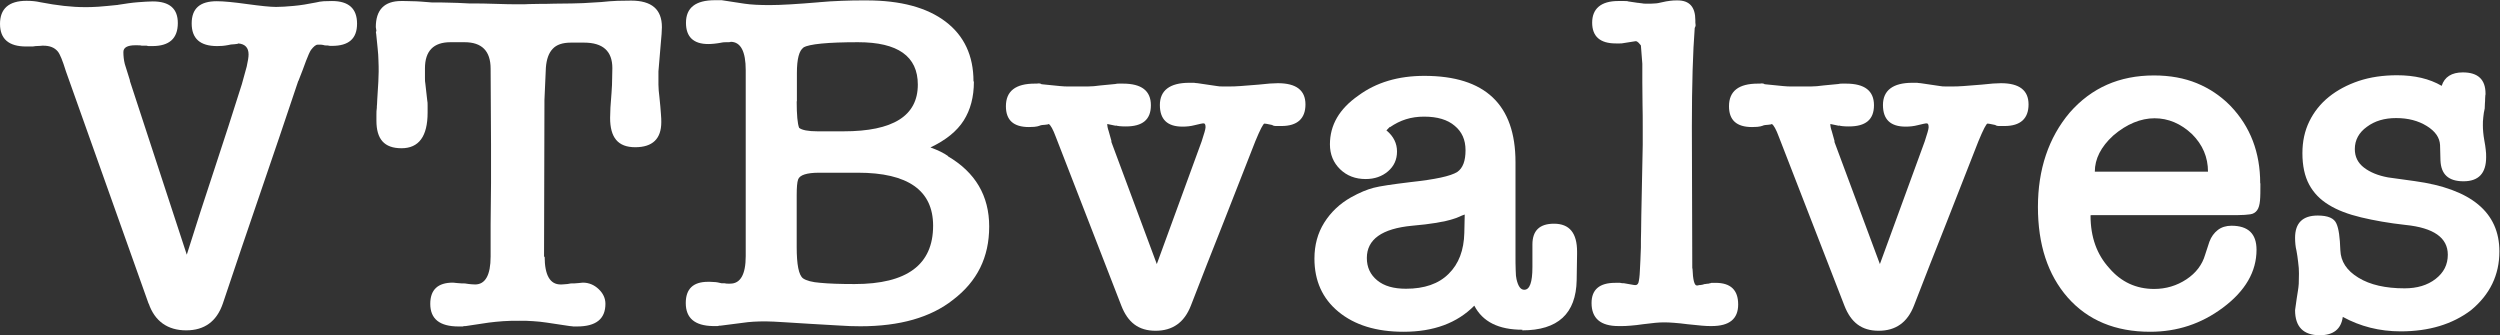
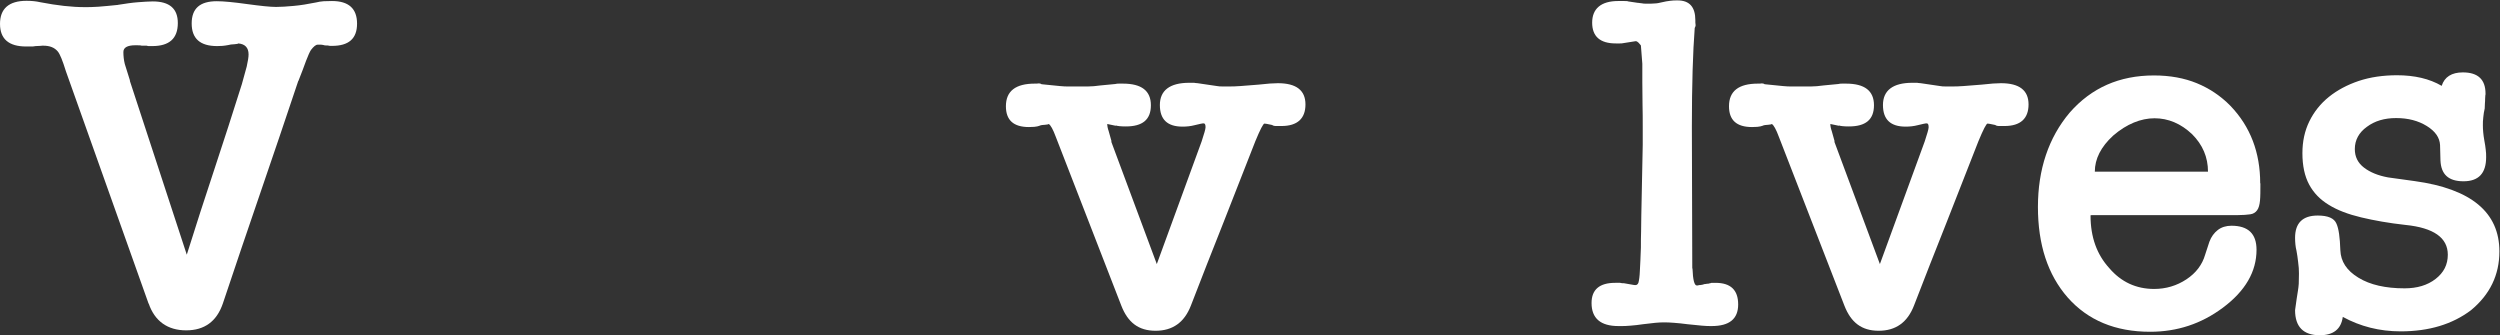
<svg xmlns="http://www.w3.org/2000/svg" id="Laag_2" data-name="Laag 2" viewBox="40.97 29.07 122.6 16.45">
  <rect x="40.97" y="29.07" width="122.6" height="16.45" fill="#333333" stroke="none" />
  <defs>
    <style>
      .cls-1 {
        fill: #fff;
        stroke-width: 0px;
      }
    </style>
  </defs>
  <path class="cls-1" d="M47.32,33v-.02l2.81,8.58c.44-1.4.89-2.8,1.35-4.18.46-1.39.91-2.78,1.35-4.18.09-.31.17-.61.24-.87.06-.27.09-.46.09-.59,0-.33-.17-.51-.5-.54-.02.02-.08.03-.2.04-.12,0-.22.02-.3.04-.09.02-.19.03-.28.04-.09,0-.18.01-.26.01-.84,0-1.25-.37-1.25-1.11s.41-1.09,1.23-1.09c.35,0,.84.05,1.49.14.66.09,1.13.14,1.42.14.24,0,.52-.02.86-.05.34-.03.7-.09,1.1-.17.11-.03.24-.05.38-.06.14,0,.28-.01.4-.01.82,0,1.23.37,1.23,1.11s-.41,1.09-1.23,1.09c-.08,0-.15,0-.21-.02-.08,0-.15,0-.2-.02-.06-.02-.12-.02-.2-.02h-.09c-.09,0-.2.09-.33.26-.06.09-.14.27-.24.53-.09.26-.22.59-.38,1v-.02c-.61,1.83-1.23,3.65-1.85,5.46s-1.24,3.63-1.85,5.46c-.3.88-.9,1.32-1.8,1.32s-1.54-.44-1.84-1.32v.02l-4.06-11.41c-.16-.52-.29-.84-.4-.97-.16-.19-.39-.28-.71-.28-.03,0-.08,0-.15.01-.07,0-.15.01-.22.01-.08.02-.17.02-.26.02h-.21c-.85,0-1.28-.37-1.28-1.11s.43-1.13,1.3-1.13c.24,0,.46.02.68.07.41.08.8.14,1.16.18.36.04.7.06,1.02.06.17,0,.39,0,.66-.02.27-.02.59-.05.97-.09h-.02c.38-.06.71-.11.99-.13.28-.02.53-.04.73-.04.82,0,1.23.35,1.23,1.06,0,.76-.42,1.13-1.25,1.13h-.13c-.06,0-.11,0-.15-.02h-.24c-.06-.02-.17-.02-.31-.02-.39,0-.59.11-.59.33,0,.19.02.39.07.59l.26.83Z" />
-   <path class="cls-1" d="M67.68,41.65c0,.91.26,1.37.78,1.37.03,0,.1,0,.2-.01.1,0,.2-.02.3-.04.11,0,.24,0,.4-.02.16-.02.22-.02.19-.02.3,0,.56.11.78.32.22.21.33.45.33.72,0,.74-.46,1.11-1.39,1.11h-.19s-.1-.02-.17-.02l-1.13-.17c-.22-.03-.44-.06-.66-.07-.22-.02-.45-.02-.69-.02-.27,0-.53,0-.78.02-.25.02-.49.04-.71.07l-1.13.17c-.06,0-.11,0-.14.02h-.21c-.93,0-1.39-.37-1.39-1.11,0-.69.37-1.04,1.11-1.04-.03,0,.04,0,.2.02.17.02.3.02.39.02.11.02.21.03.31.04.09,0,.16.01.19.01.5,0,.76-.46.76-1.37v-1.58l.02-2.01v-1.91l-.02-3.71c0-.87-.43-1.3-1.28-1.3h-.69c-.83,0-1.25.43-1.25,1.28v.46c0,.12,0,.22.02.3l.09.8c.02.08.02.17.02.28v.33c0,1.17-.43,1.75-1.28,1.75s-1.23-.45-1.23-1.35v-.28c0-.13,0-.24.02-.35,0-.05,0-.11.01-.18,0-.07.01-.15.01-.22.05-.71.07-1.17.07-1.37,0-.17,0-.35-.01-.54,0-.19-.02-.39-.04-.61l-.07-.69c-.02-.09-.02-.14,0-.14s0-.07-.02-.21c0-.85.42-1.28,1.25-1.28.09,0,.27,0,.53.01.26,0,.58.03.96.06h.19c.14,0,.35,0,.63.01.28,0,.62.02,1.03.04.43,0,.85,0,1.29.02.43.02.86.02,1.29.02.08,0,.2,0,.35-.01.16,0,.35-.01.57-.01.19,0,.41,0,.66-.01.25,0,.54-.01.85-.01.27,0,.76-.02,1.46-.07.27-.03.54-.05.8-.06.27,0,.49-.01.66-.01,1.01,0,1.51.43,1.51,1.3,0,.16-.02.45-.06.86-.04.42-.07.85-.11,1.31v.65c0,.18.02.39.05.63.03.32.06.57.07.78.02.21.02.35.02.43,0,.82-.43,1.23-1.28,1.23s-1.23-.48-1.23-1.44c0-.27.02-.68.07-1.23.02-.27.03-.5.03-.71,0-.2.01-.37.01-.5,0-.83-.46-1.25-1.39-1.25h-.64c-.41,0-.71.1-.9.31-.19.2-.3.51-.33.92l-.07,1.58-.02,7.7Z" />
-   <path class="cls-1" d="M88.73,33.07c0,.76-.17,1.39-.5,1.91-.33.52-.87.96-1.63,1.32.38.14.67.28.87.43h-.02c1.35.79,2.03,1.94,2.03,3.45s-.59,2.69-1.77,3.59c-1.1.87-2.62,1.3-4.54,1.3-.32,0-.68-.01-1.1-.04-.42-.02-.88-.05-1.38-.08-.5-.03-.93-.06-1.29-.08-.35-.02-.65-.04-.89-.04-.41,0-.78.02-1.11.07l-1.09.14h-.05s-.03,0-.05.01c-.02,0-.03.01-.05.01h-.24c-.88-.02-1.32-.39-1.32-1.13,0-.69.36-1.04,1.09-1.04.06,0,.16,0,.28.01.13,0,.25.03.38.06h.14c.08.02.14.02.18.02h.11c.5,0,.76-.45.76-1.35v-9.12c0-.91-.24-1.38-.73-1.39-.03.02-.09.02-.19.02s-.19,0-.28.02h.02c-.27.05-.49.07-.66.07-.72,0-1.09-.35-1.09-1.04,0-.74.47-1.11,1.42-1.11h.33l1.11.17c.33.05.75.07,1.25.07.55,0,1.36-.05,2.43-.14h-.02c.36-.03.74-.06,1.12-.07.39-.02.79-.02,1.22-.02,1.67,0,2.96.35,3.87,1.04s1.37,1.67,1.37,2.93ZM80.04,34.04c0,.66.04,1.1.12,1.3.14.11.44.17.9.17h1.28c2.43,0,3.64-.76,3.64-2.29,0-1.39-.98-2.08-2.93-2.08-1.5,0-2.39.09-2.69.26h.02c-.22.14-.33.56-.33,1.25v1.39ZM80.04,41.18c0,.87.1,1.38.31,1.54.16.11.44.19.85.22.41.04.97.06,1.68.06,2.57,0,3.85-.95,3.85-2.86,0-1.73-1.23-2.6-3.69-2.6h-1.89c-.61,0-.96.11-1.04.33-.05.14-.07.4-.07.78v2.53Z" />
  <path class="cls-1" d="M95.46,36.02v-.02l2.24,6.02,2.2-6.02c.06-.19.11-.34.14-.45.03-.11.05-.19.05-.24,0-.13-.03-.19-.09-.19-.02,0-.07,0-.15.02-.09.02-.19.04-.3.07-.19.05-.39.07-.59.07-.74,0-1.11-.35-1.11-1.06s.48-1.09,1.44-1.09h.24s.09.02.17.02l.95.14c.08.02.18.02.3.02h.3c.13,0,.31,0,.55-.02.24-.02.54-.04.89-.07.43-.05.74-.07.95-.07.9,0,1.35.35,1.35,1.04s-.39,1.06-1.18,1.06h-.26c-.09,0-.16-.02-.19-.05-.22-.05-.35-.07-.38-.07-.06,0-.21.29-.45.87-.52,1.34-1.05,2.68-1.58,4.03-.54,1.35-1.06,2.69-1.58,4.03-.32.82-.89,1.23-1.73,1.23s-1.36-.41-1.68-1.23l-3.21-8.27c-.14-.38-.26-.59-.35-.64-.02.02-.08.03-.19.04-.11,0-.2.02-.26.04h.02c-.08.03-.17.05-.28.06-.11,0-.2.01-.26.01-.76,0-1.13-.34-1.13-1.02,0-.74.47-1.11,1.42-1.11.08,0,.14,0,.18-.01.04,0,.09,0,.15.04l.9.09c.16.02.31.02.46.02h.91c.19,0,.39-.02.61-.05l.73-.07c.06-.02.13-.02.19-.02h.19c.91,0,1.37.35,1.37,1.06s-.41,1.04-1.23,1.04c-.25,0-.42-.02-.5-.05l.02.02c-.25-.05-.39-.08-.43-.09,0,.09.02.21.07.35l.14.5Z" />
-   <path class="cls-1" d="M115.63,45.24c-1.17,0-1.95-.39-2.36-1.18-.84.85-1.99,1.28-3.47,1.28-1.34,0-2.4-.33-3.19-.98s-1.18-1.52-1.18-2.61c0-.66.16-1.25.48-1.76.32-.51.76-.93,1.31-1.24.43-.24.8-.39,1.11-.47.3-.08.91-.17,1.82-.28,1.2-.13,1.96-.29,2.29-.5.27-.19.4-.54.4-1.06s-.18-.91-.53-1.2c-.35-.3-.85-.45-1.5-.45s-1.17.17-1.68.52v-.02c-.11.11-.17.17-.17.19h.02c.33.28.5.62.5,1.02s-.15.72-.44.97-.66.38-1.1.38c-.5,0-.92-.16-1.25-.48-.33-.32-.5-.73-.5-1.22,0-.95.46-1.74,1.39-2.39.88-.65,1.96-.97,3.24-.97,2.98,0,4.47,1.41,4.47,4.23v4.51c0,.32,0,.58.01.79,0,.21.02.36.04.44.08.35.2.52.38.52.27,0,.4-.37.4-1.11v-1.11c0-.68.35-1.02,1.06-1.02.76,0,1.13.46,1.13,1.37v.12l-.02,1.28c-.03,1.64-.92,2.46-2.67,2.46ZM112.8,39.59c-.09.03-.19.07-.27.11-.09.04-.19.08-.3.11-.43.14-1.09.25-2.01.33-1.48.14-2.22.67-2.22,1.58,0,.46.17.82.51,1.1s.81.41,1.41.41c.9,0,1.6-.24,2.09-.73.5-.49.75-1.16.77-2.01l.02-.9Z" />
  <path class="cls-1" d="M123.97,42.24c.02.55.09.83.21.83.03,0,.07,0,.12-.02.03,0,.07,0,.11-.01.04,0,.09-.02.15-.04.03,0,.06,0,.09-.01.03,0,.06-.01.09-.01s.05,0,.05-.01c0,0,.02-.01.05-.01.03-.02.07-.02.13-.02h.13c.74,0,1.11.35,1.11,1.06s-.43,1.06-1.3,1.06c-.13,0-.29,0-.48-.02-.2-.02-.43-.04-.7-.07-.25-.03-.48-.06-.67-.07-.2-.02-.36-.02-.48-.02-.11,0-.25,0-.43.02-.17.02-.38.04-.61.07-.22.03-.43.06-.61.07-.19.02-.35.02-.47.02h-.12c-.88,0-1.32-.38-1.32-1.13,0-.66.39-.99,1.16-.99h.24c.06.02.13.02.19.02.19.03.32.06.4.07.08.02.13.02.17.02.06,0,.11-.04.14-.12.03-.11.06-.31.07-.59.02-.28.03-.66.05-1.13,0-.27,0-.53.01-.79,0-.26.01-.52.01-.77l.07-3.47v-.9c0-.35,0-.71-.01-1.09,0-.38-.01-.74-.01-1.09v-.9l-.07-.9s-.07-.09-.12-.14c-.05-.05-.09-.07-.14-.07-.02,0-.21.03-.57.09-.08.02-.15.02-.2.02h-.2c-.77,0-1.16-.34-1.16-1.02s.43-1.06,1.28-1.06h.27c.1,0,.18,0,.22.02l.47.07s.06,0,.09.01c.03,0,.06.01.09.01.08.02.15.02.22.02h.2s.11,0,.22-.01c.12,0,.24-.03.37-.06.14-.03.27-.06.39-.07.12-.02.24-.02.37-.02.58,0,.87.32.87.97,0,.09,0,.17.01.21s0,.1-.04.17c-.09,1.17-.14,2.78-.14,4.84l.02,6.95Z" />
  <path class="cls-1" d="M130.92,36.02v-.02l2.24,6.02,2.2-6.02c.06-.19.11-.34.14-.45.03-.11.05-.19.05-.24,0-.13-.03-.19-.09-.19-.02,0-.07,0-.15.02-.09.02-.19.04-.3.07-.19.05-.39.07-.59.07-.74,0-1.11-.35-1.11-1.06s.48-1.09,1.44-1.09h.24s.09.02.17.02l.95.14c.08.02.18.02.3.02h.3c.13,0,.31,0,.55-.02.24-.02.54-.04.89-.07.43-.05.74-.07.95-.07.9,0,1.35.35,1.35,1.04s-.39,1.06-1.18,1.06h-.26c-.09,0-.16-.02-.19-.05-.22-.05-.35-.07-.38-.07-.06,0-.21.29-.45.87-.52,1.34-1.05,2.68-1.58,4.03-.54,1.35-1.06,2.69-1.58,4.03-.32.82-.89,1.23-1.73,1.23s-1.36-.41-1.68-1.23l-3.21-8.27c-.14-.38-.26-.59-.35-.64-.02.02-.08.03-.19.04-.11,0-.2.02-.26.04h.02c-.08.03-.17.05-.28.06-.11,0-.2.01-.26.01-.76,0-1.13-.34-1.13-1.02,0-.74.47-1.11,1.42-1.11.08,0,.14,0,.18-.01.04,0,.09,0,.15.04l.9.09c.16.02.31.02.46.02h.91c.19,0,.39-.02.61-.05l.73-.07c.06-.02.13-.02.19-.02h.19c.91,0,1.37.35,1.37,1.06s-.41,1.04-1.23,1.04c-.25,0-.42-.02-.5-.05l.02.02c-.25-.05-.39-.08-.43-.09,0,.09.02.21.07.35l.14.5Z" />
  <path class="cls-1" d="M151.82,38.06c0,.36,0,.65-.02.85s-.06.36-.14.47c-.08.11-.19.18-.34.2-.15.02-.36.04-.63.04h-7.11c-.06,0-.09,0-.09.02,0,1.06.31,1.91.92,2.58.58.68,1.32,1.02,2.2,1.02.58,0,1.11-.16,1.58-.47s.78-.72.92-1.21l.21-.64c.09-.24.23-.43.41-.57.18-.14.41-.21.67-.21.82,0,1.23.39,1.23,1.18,0,1.07-.55,2.02-1.65,2.84-1.06.79-2.24,1.18-3.57,1.18-1.7,0-3.05-.56-4.04-1.68-.98-1.12-1.46-2.6-1.46-4.44s.52-3.4,1.56-4.63c1.06-1.21,2.43-1.82,4.13-1.82.79,0,1.49.13,2.1.38.61.25,1.17.62,1.65,1.11.98,1.02,1.46,2.29,1.46,3.8ZM149.25,37.49c0-.71-.26-1.32-.78-1.84-.55-.52-1.17-.78-1.84-.78s-1.37.28-2.03.85c-.6.55-.9,1.14-.9,1.77h5.55Z" />
  <path class="cls-1" d="M158.51,32.76c.87,0,1.6.17,2.2.52.14-.44.49-.66,1.04-.66.74,0,1.11.35,1.11,1.04,0,.03,0,.06-.01.09,0,.03-.01.09-.01.17,0,.06,0,.14-.01.22,0,.09-.01.17-.01.25-.03.14-.06.28-.07.43-.02.14-.02.28-.02.4,0,.2.02.45.07.73.03.17.06.33.07.46.02.13.02.26.02.37,0,.79-.37,1.18-1.11,1.18s-1.1-.34-1.13-1.02l-.02-.76c-.02-.36-.23-.67-.65-.93-.42-.26-.92-.39-1.5-.39s-1.05.14-1.44.43c-.39.28-.59.65-.59,1.09,0,.38.15.68.45.91.3.23.69.39,1.18.48.22.03.44.06.65.09.21.03.43.06.65.09,2.77.38,4.16,1.53,4.16,3.45,0,1.15-.46,2.11-1.39,2.88-.91.69-2.06,1.04-3.45,1.04-1.04,0-1.98-.24-2.84-.71-.08.6-.46.9-1.13.9-.8,0-1.21-.41-1.21-1.23.03-.24.06-.43.08-.57.02-.14.04-.27.06-.38.02-.11.03-.22.04-.34,0-.12.01-.29.01-.51,0-.17-.01-.36-.04-.56-.02-.2-.05-.38-.08-.55-.05-.2-.07-.42-.07-.64,0-.72.37-1.09,1.11-1.09.5,0,.81.13.92.4.11.24.17.67.19,1.3.02.55.31,1,.89,1.35.57.35,1.33.52,2.26.52.61,0,1.12-.15,1.52-.46.4-.31.6-.7.6-1.19,0-.83-.69-1.32-2.08-1.46-.82-.09-1.54-.22-2.17-.37-.63-.15-1.16-.35-1.58-.61-.43-.26-.75-.59-.97-1-.22-.41-.33-.92-.33-1.54,0-.57.11-1.09.34-1.56s.55-.87.96-1.2c.41-.33.9-.59,1.46-.78.57-.19,1.2-.28,1.89-.28Z" />
</svg>